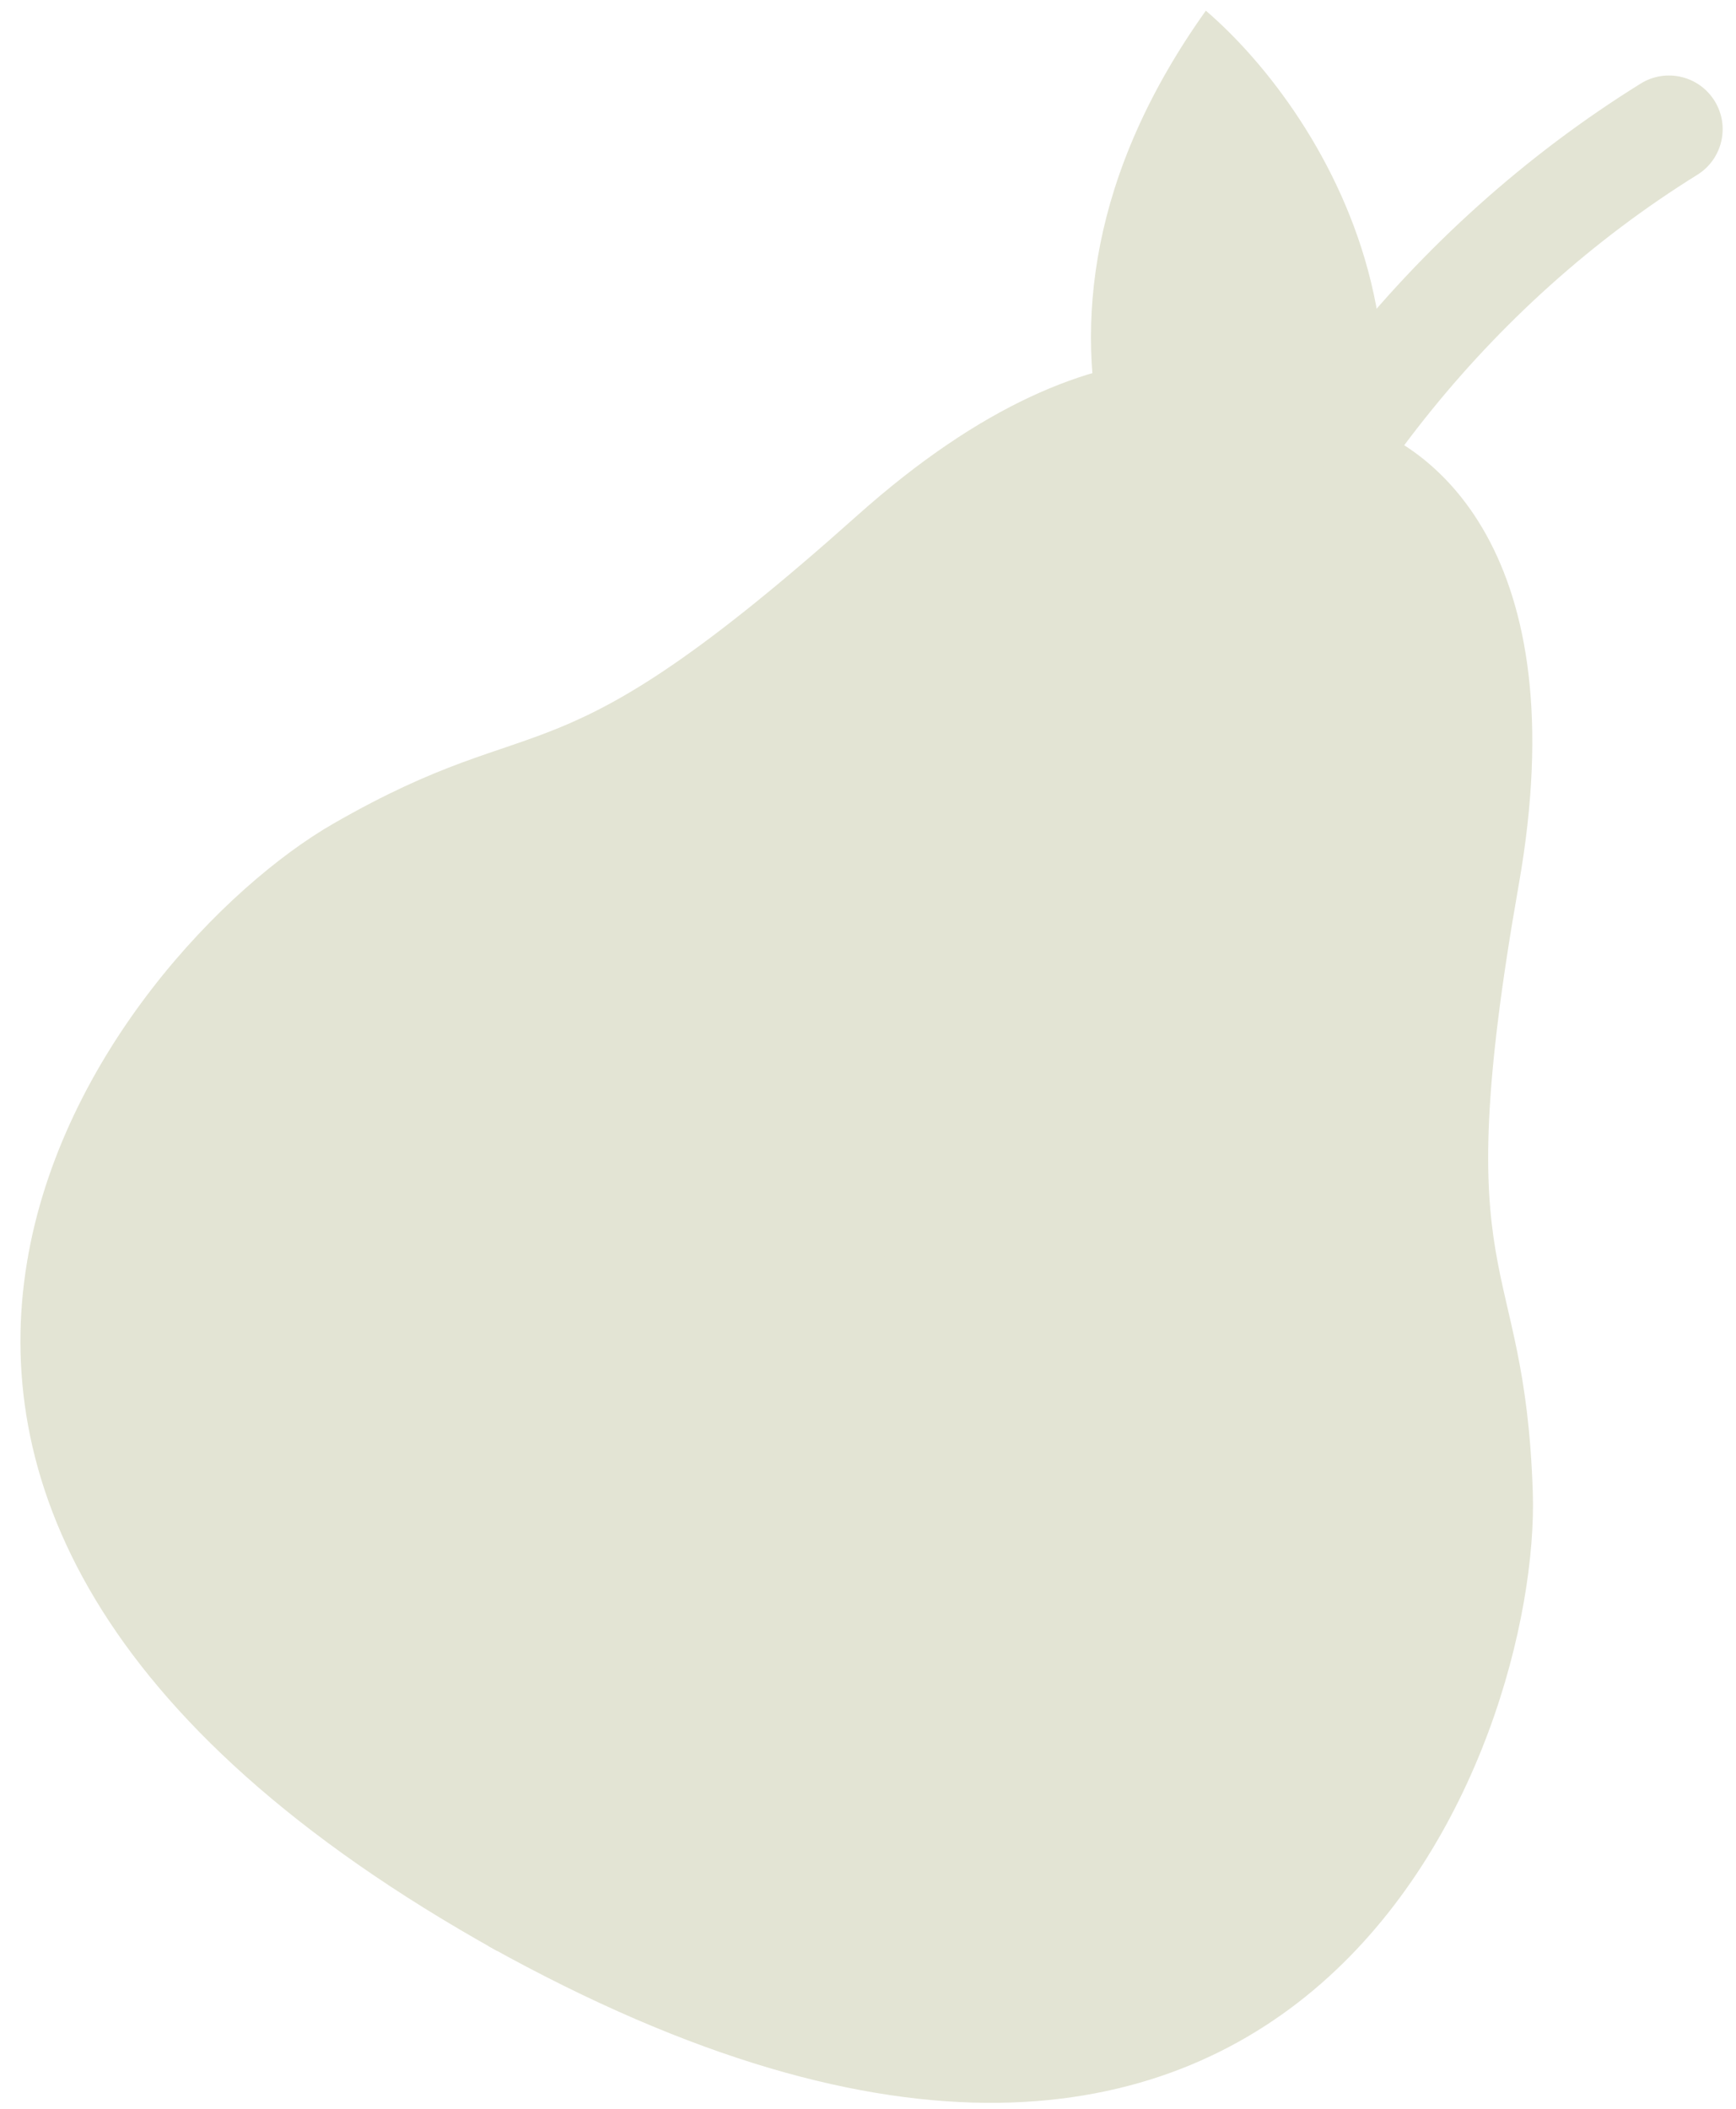
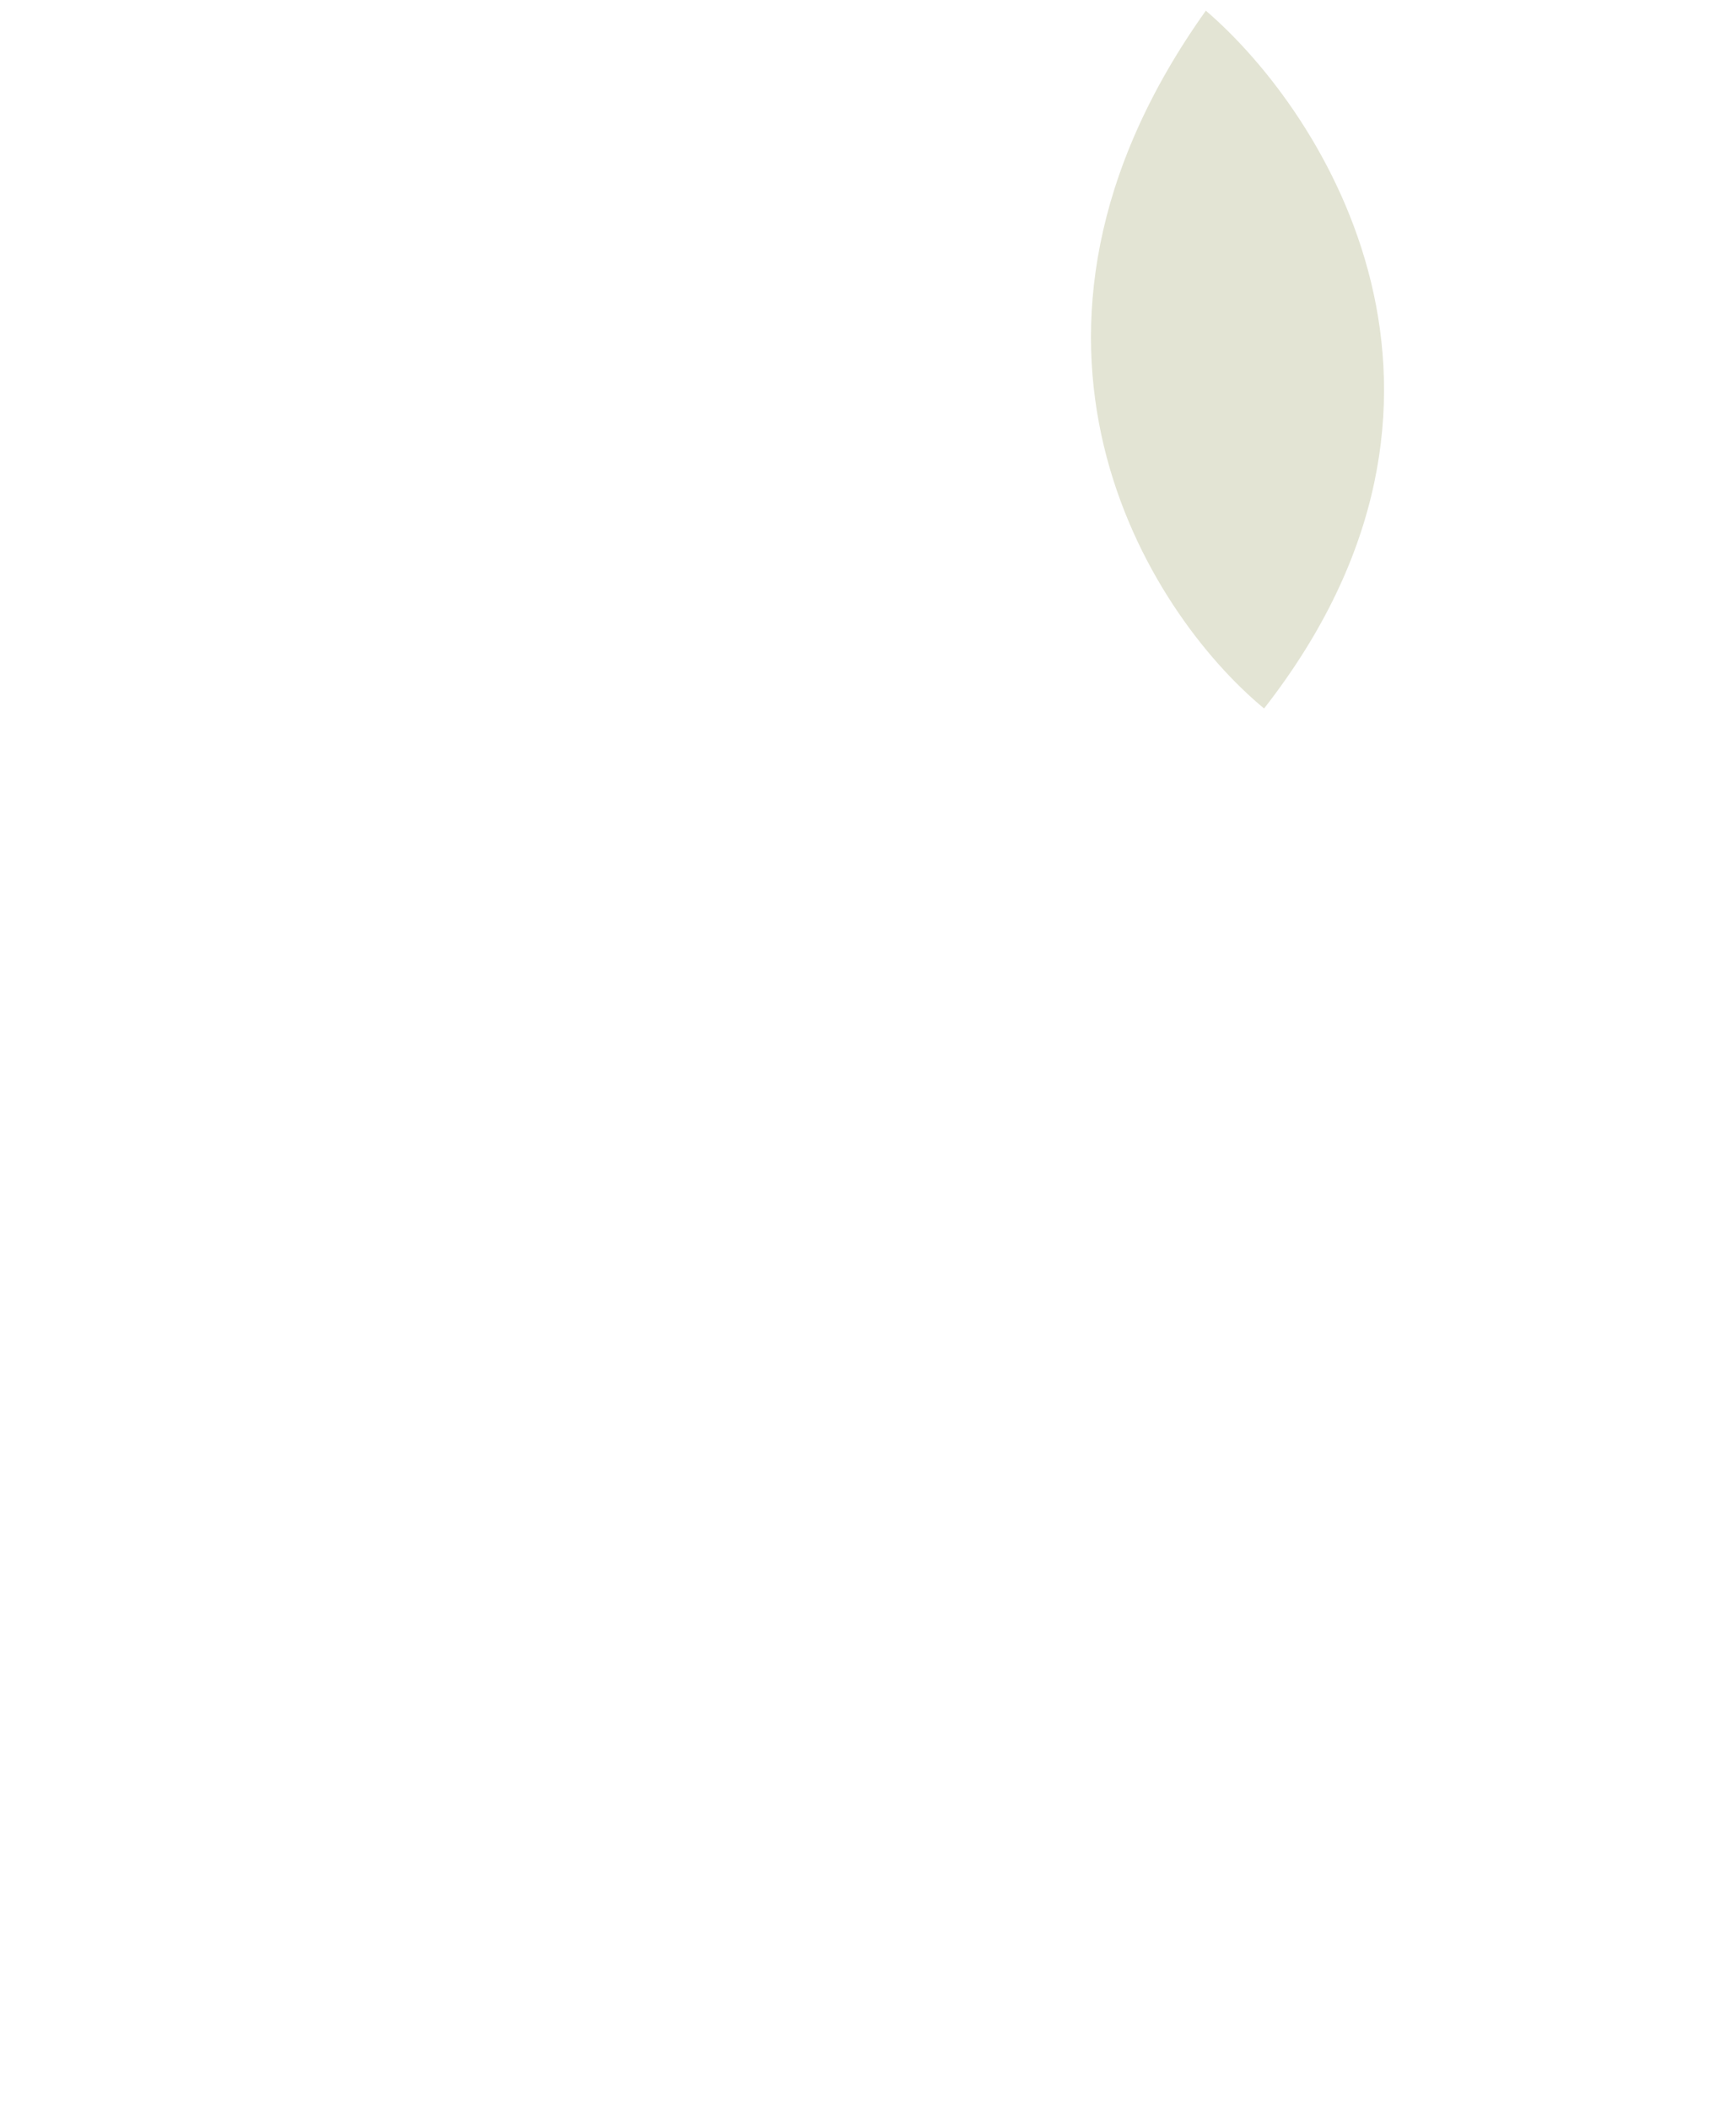
<svg xmlns="http://www.w3.org/2000/svg" width="70" height="85" viewBox="0 0 70 85" fill="none">
  <path d="M48.623 0.43C53.477 4.596 60.743 16.055 50.971 28.557C46.273 24.673 39.226 13.61 48.623 0.43Z" fill="#E3E4D4" />
-   <path fill-rule="evenodd" clip-rule="evenodd" d="M69.136 4.066C68.505 3.051 67.171 2.739 66.156 3.369C56.842 9.154 49.834 18.143 46.189 28.322C45.786 29.447 46.371 30.686 47.497 31.089C48.622 31.492 49.861 30.906 50.264 29.781C53.596 20.477 59.997 12.29 68.439 7.046C69.455 6.415 69.767 5.081 69.136 4.066Z" fill="#E3E4D4" />
-   <path d="M61.243 35.643C63.589 22.334 57.811 17.657 53.998 16.845L36.845 47.642L19.691 78.44C52.742 96.848 62.129 70.176 61.806 60.154C61.482 50.132 58.306 52.299 61.243 35.643Z" fill="#E3E4D4" />
-   <path d="M34.562 20.782C44.642 11.78 51.661 14.231 54.358 17.045L20.051 78.641C-13 60.232 4.736 38.209 13.426 33.208C22.117 28.206 21.946 32.048 34.562 20.782Z" fill="#E3E4D4" />
</svg>